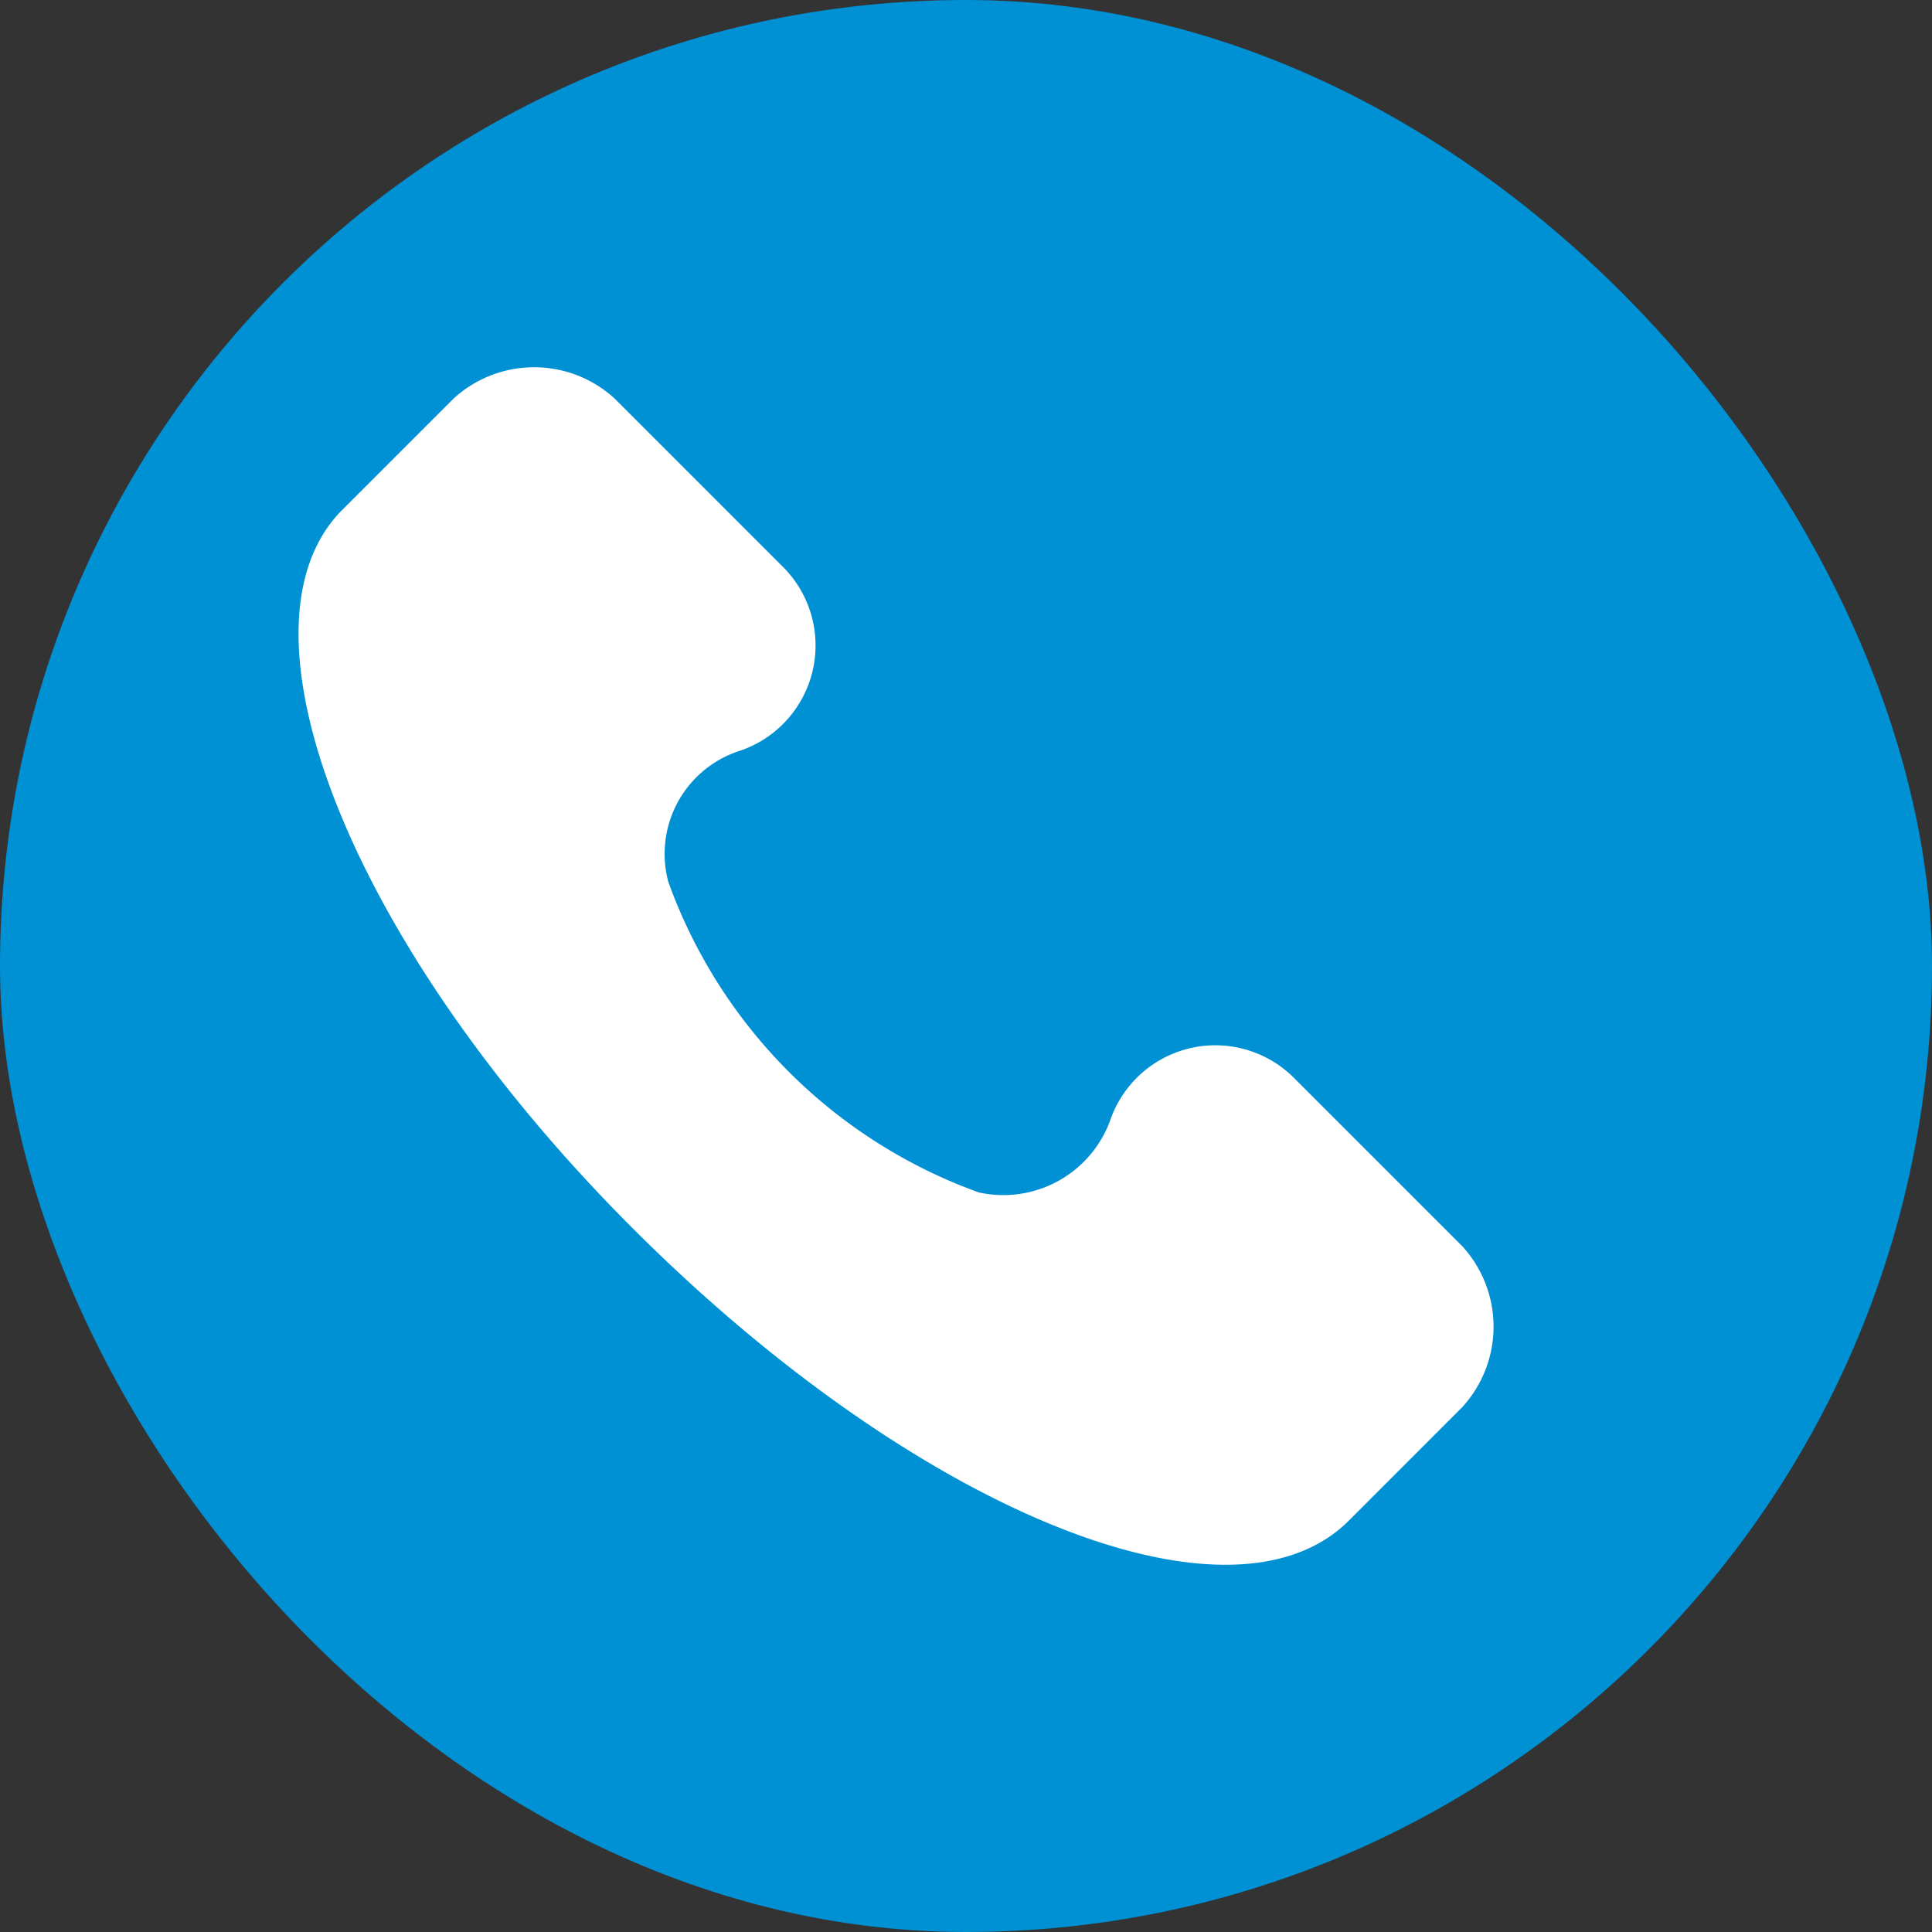
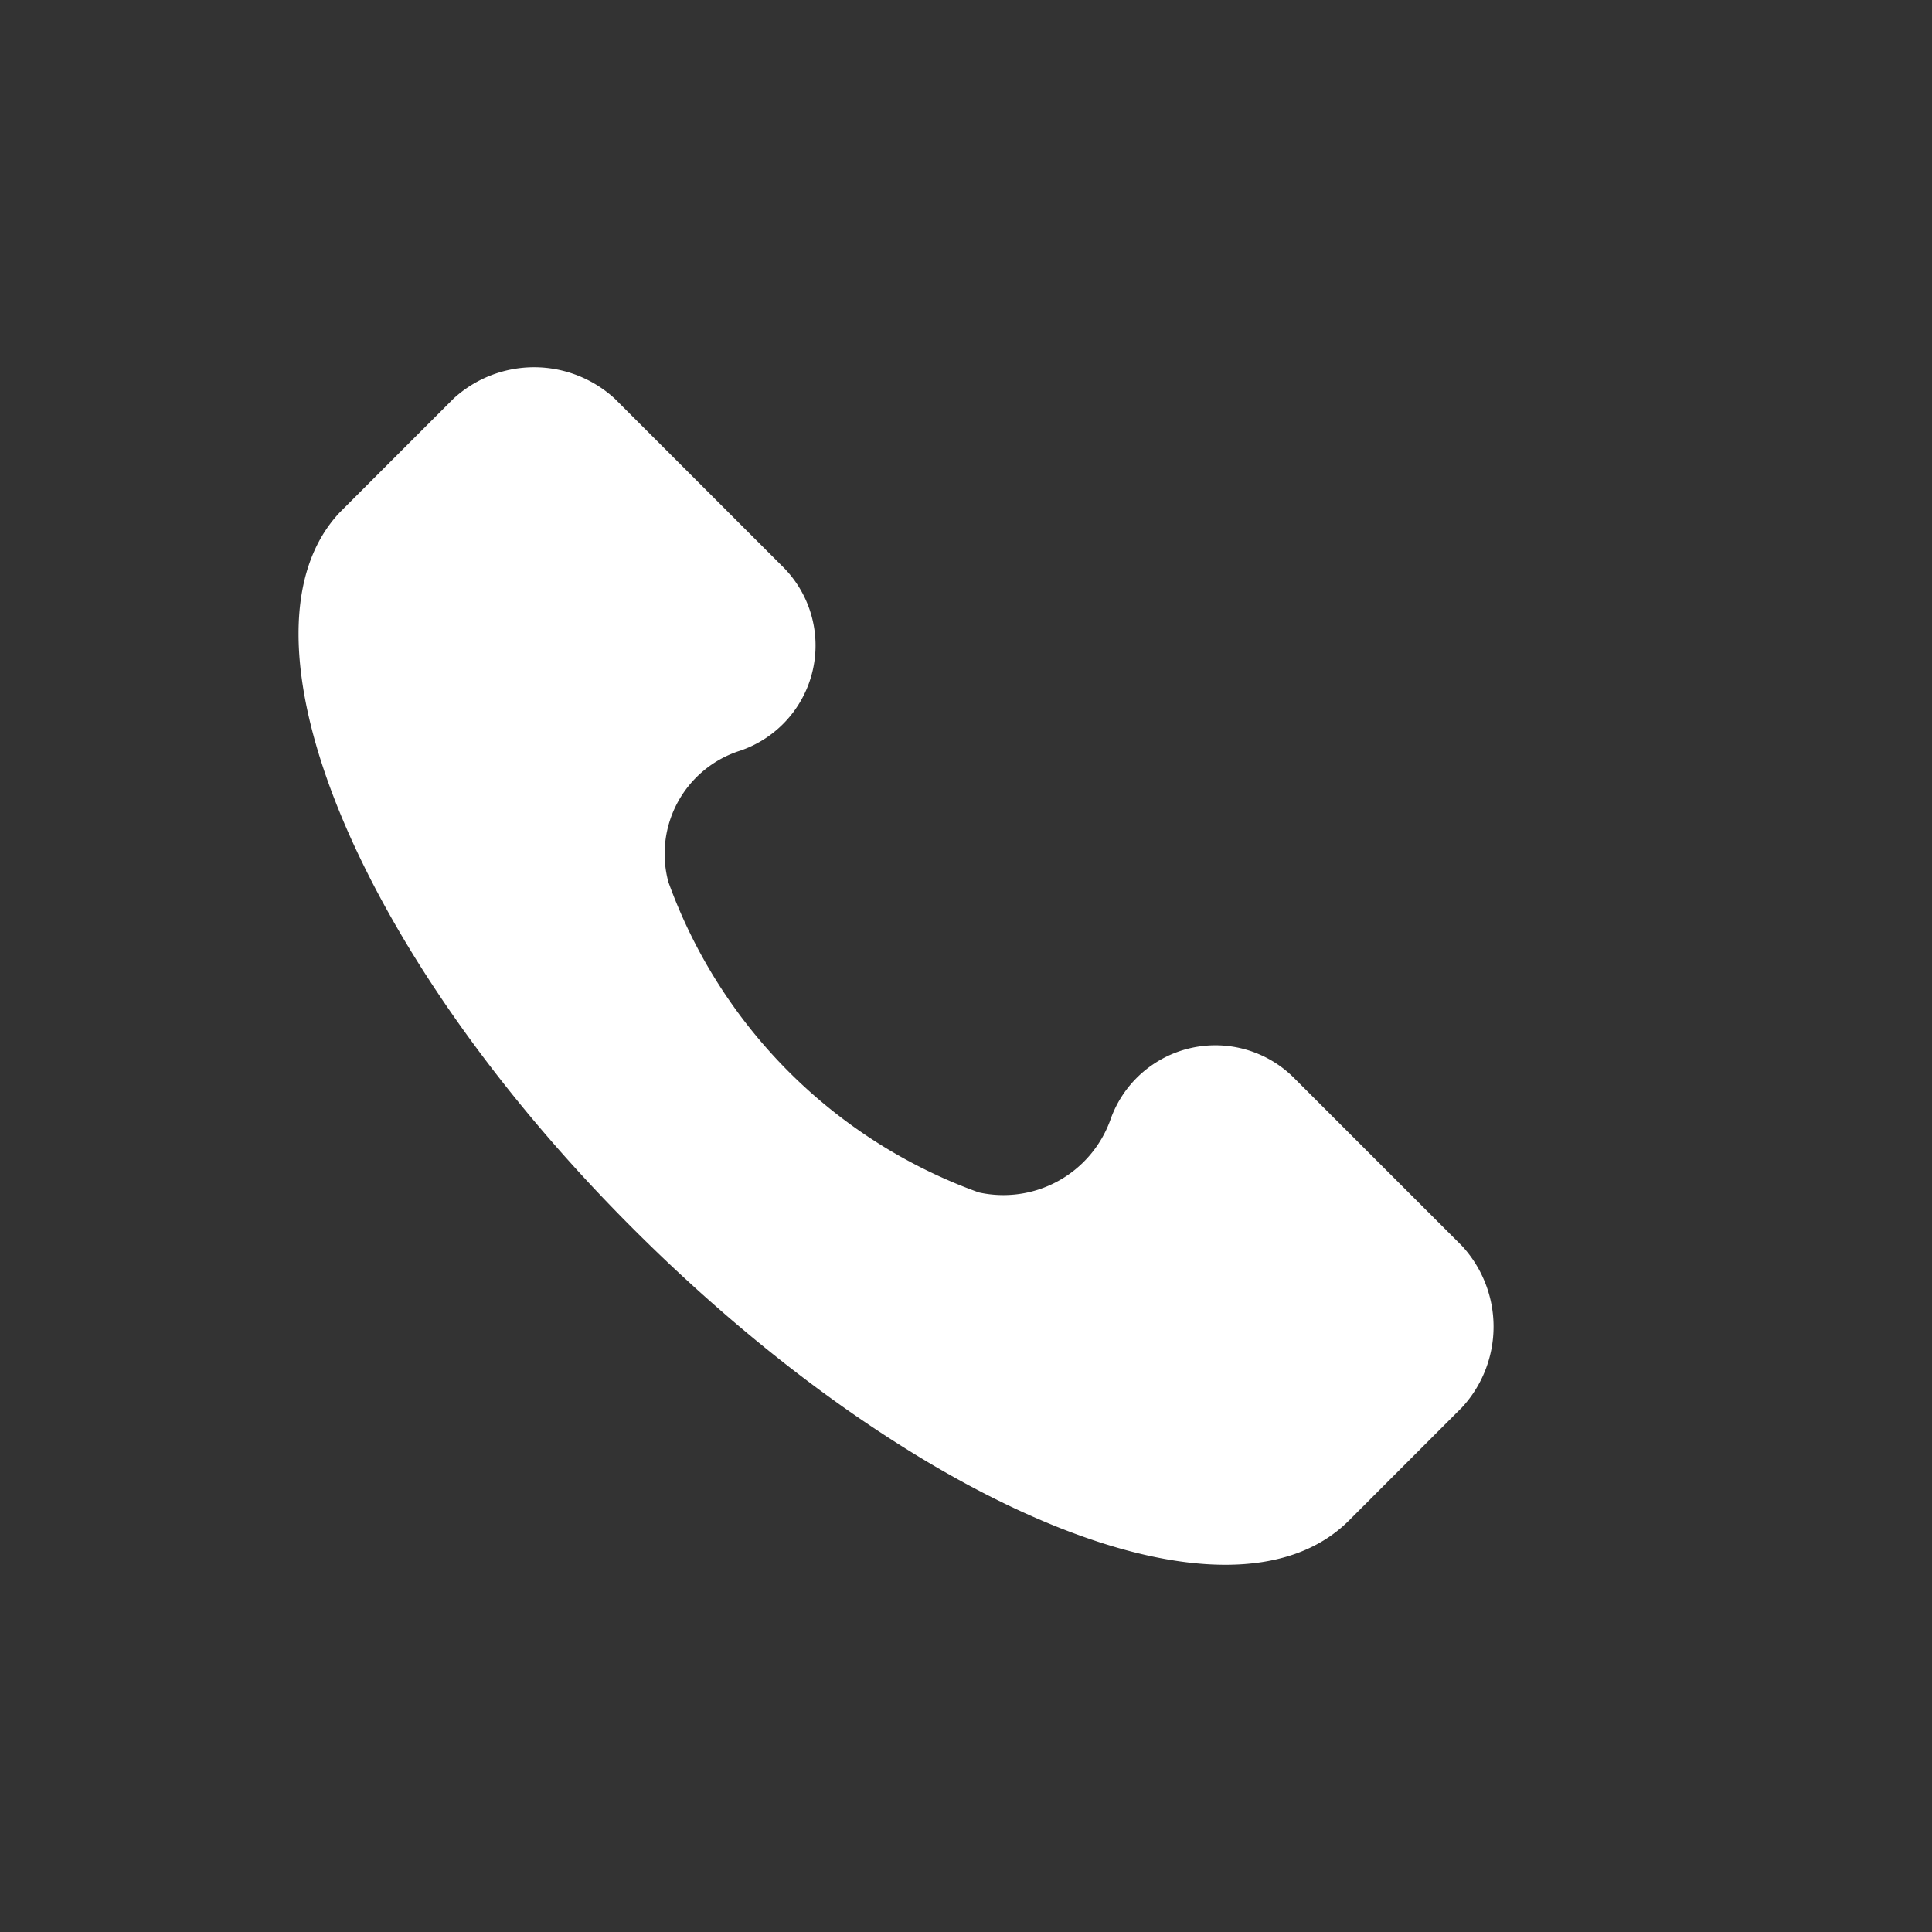
<svg xmlns="http://www.w3.org/2000/svg" id="Group_403" data-name="Group 403" width="31.088" height="31.088" viewBox="0 0 31.088 31.088">
  <rect x="0" y="0" width="31.088" height="31.088" fill="#333333" stroke="none" />
  <g id="Shape" transform="translate(0)">
-     <rect id="Rectangle_19" data-name="Rectangle 19" width="31.088" height="31.088" rx="15.544" transform="translate(0)" fill="#0090d4" />
-   </g>
+     </g>
  <g id="Group_402" data-name="Group 402" transform="translate(5.929 5.91)">
    <g id="Group_401" data-name="Group 401" transform="translate(0)">
      <path id="Path_1183" data-name="Path 1183" d="M989.952,5180.856l-2.689-2.689a1.789,1.789,0,0,0-2.977.672,1.83,1.83,0,0,1-2.113,1.153,8.3,8.3,0,0,1-4.994-4.994,1.741,1.741,0,0,1,1.153-2.113,1.788,1.788,0,0,0,.672-2.977l-2.689-2.689a1.918,1.918,0,0,0-2.593,0l-1.825,1.825c-1.824,1.92.192,7.01,4.706,11.524s9.6,6.627,11.525,4.706l1.824-1.825A1.917,1.917,0,0,0,989.952,5180.856Z" transform="translate(-972.353 -5166.715)" fill="#fff" />
    </g>
  </g>
</svg>